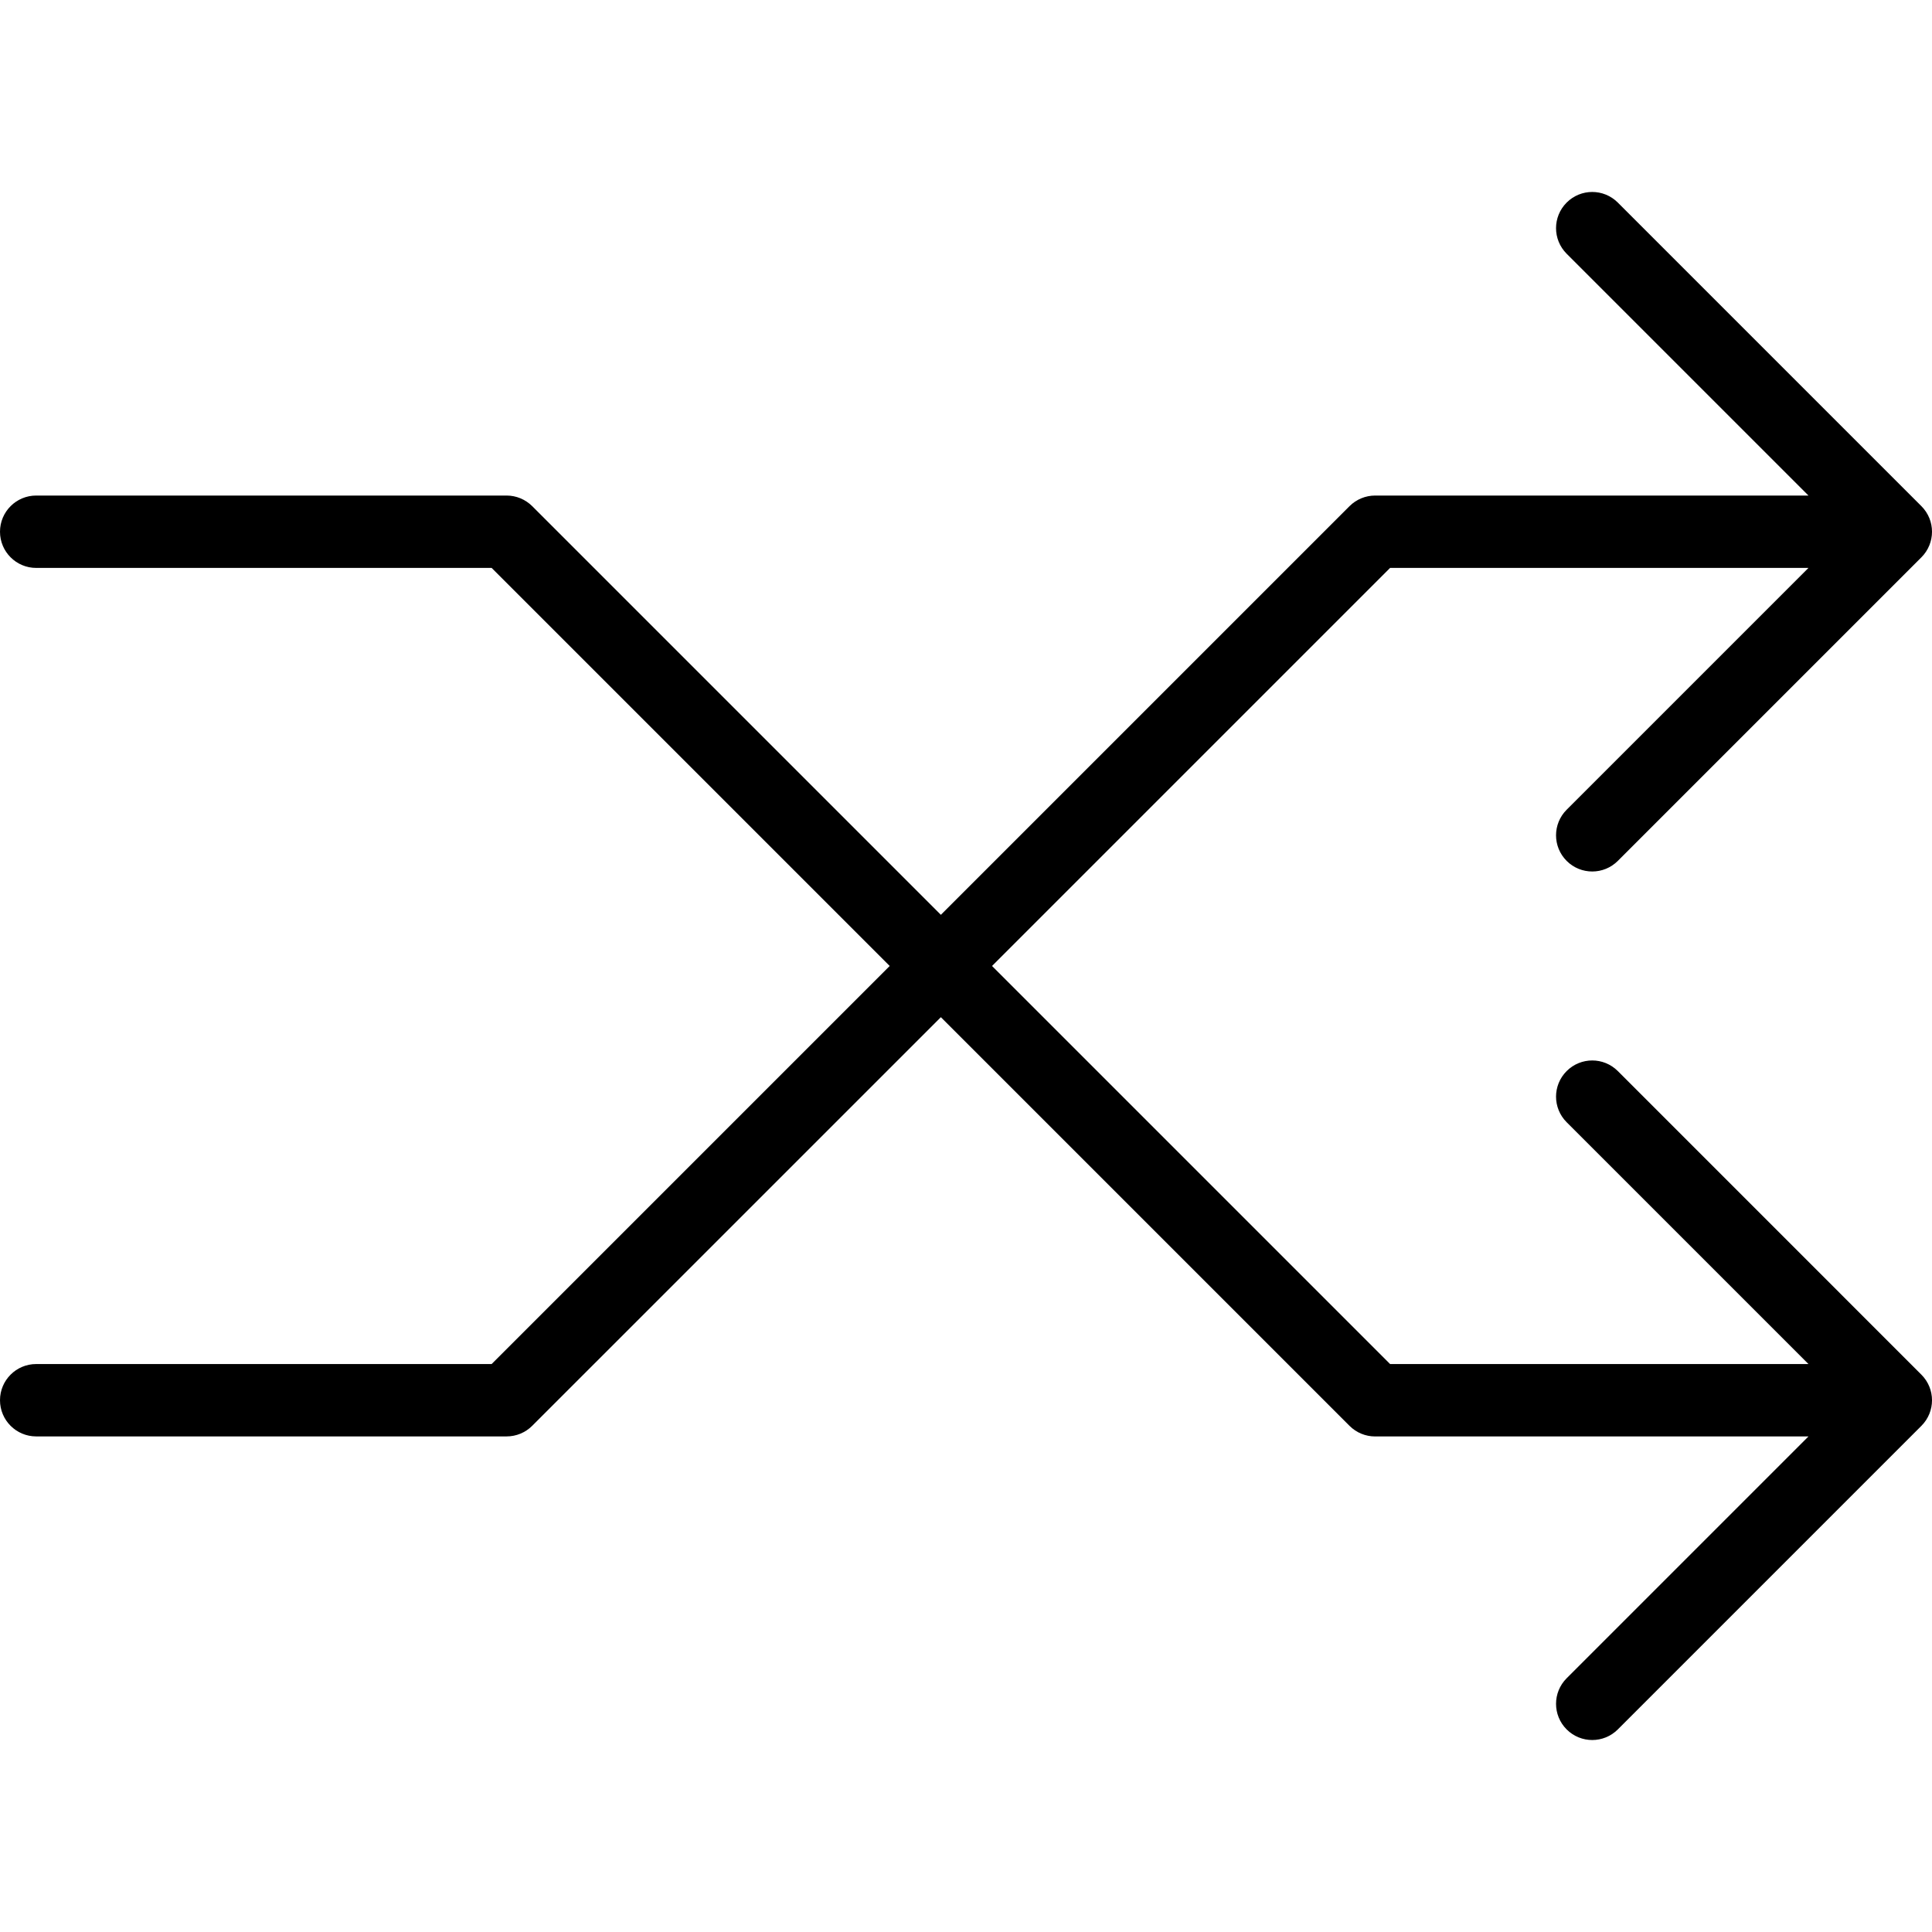
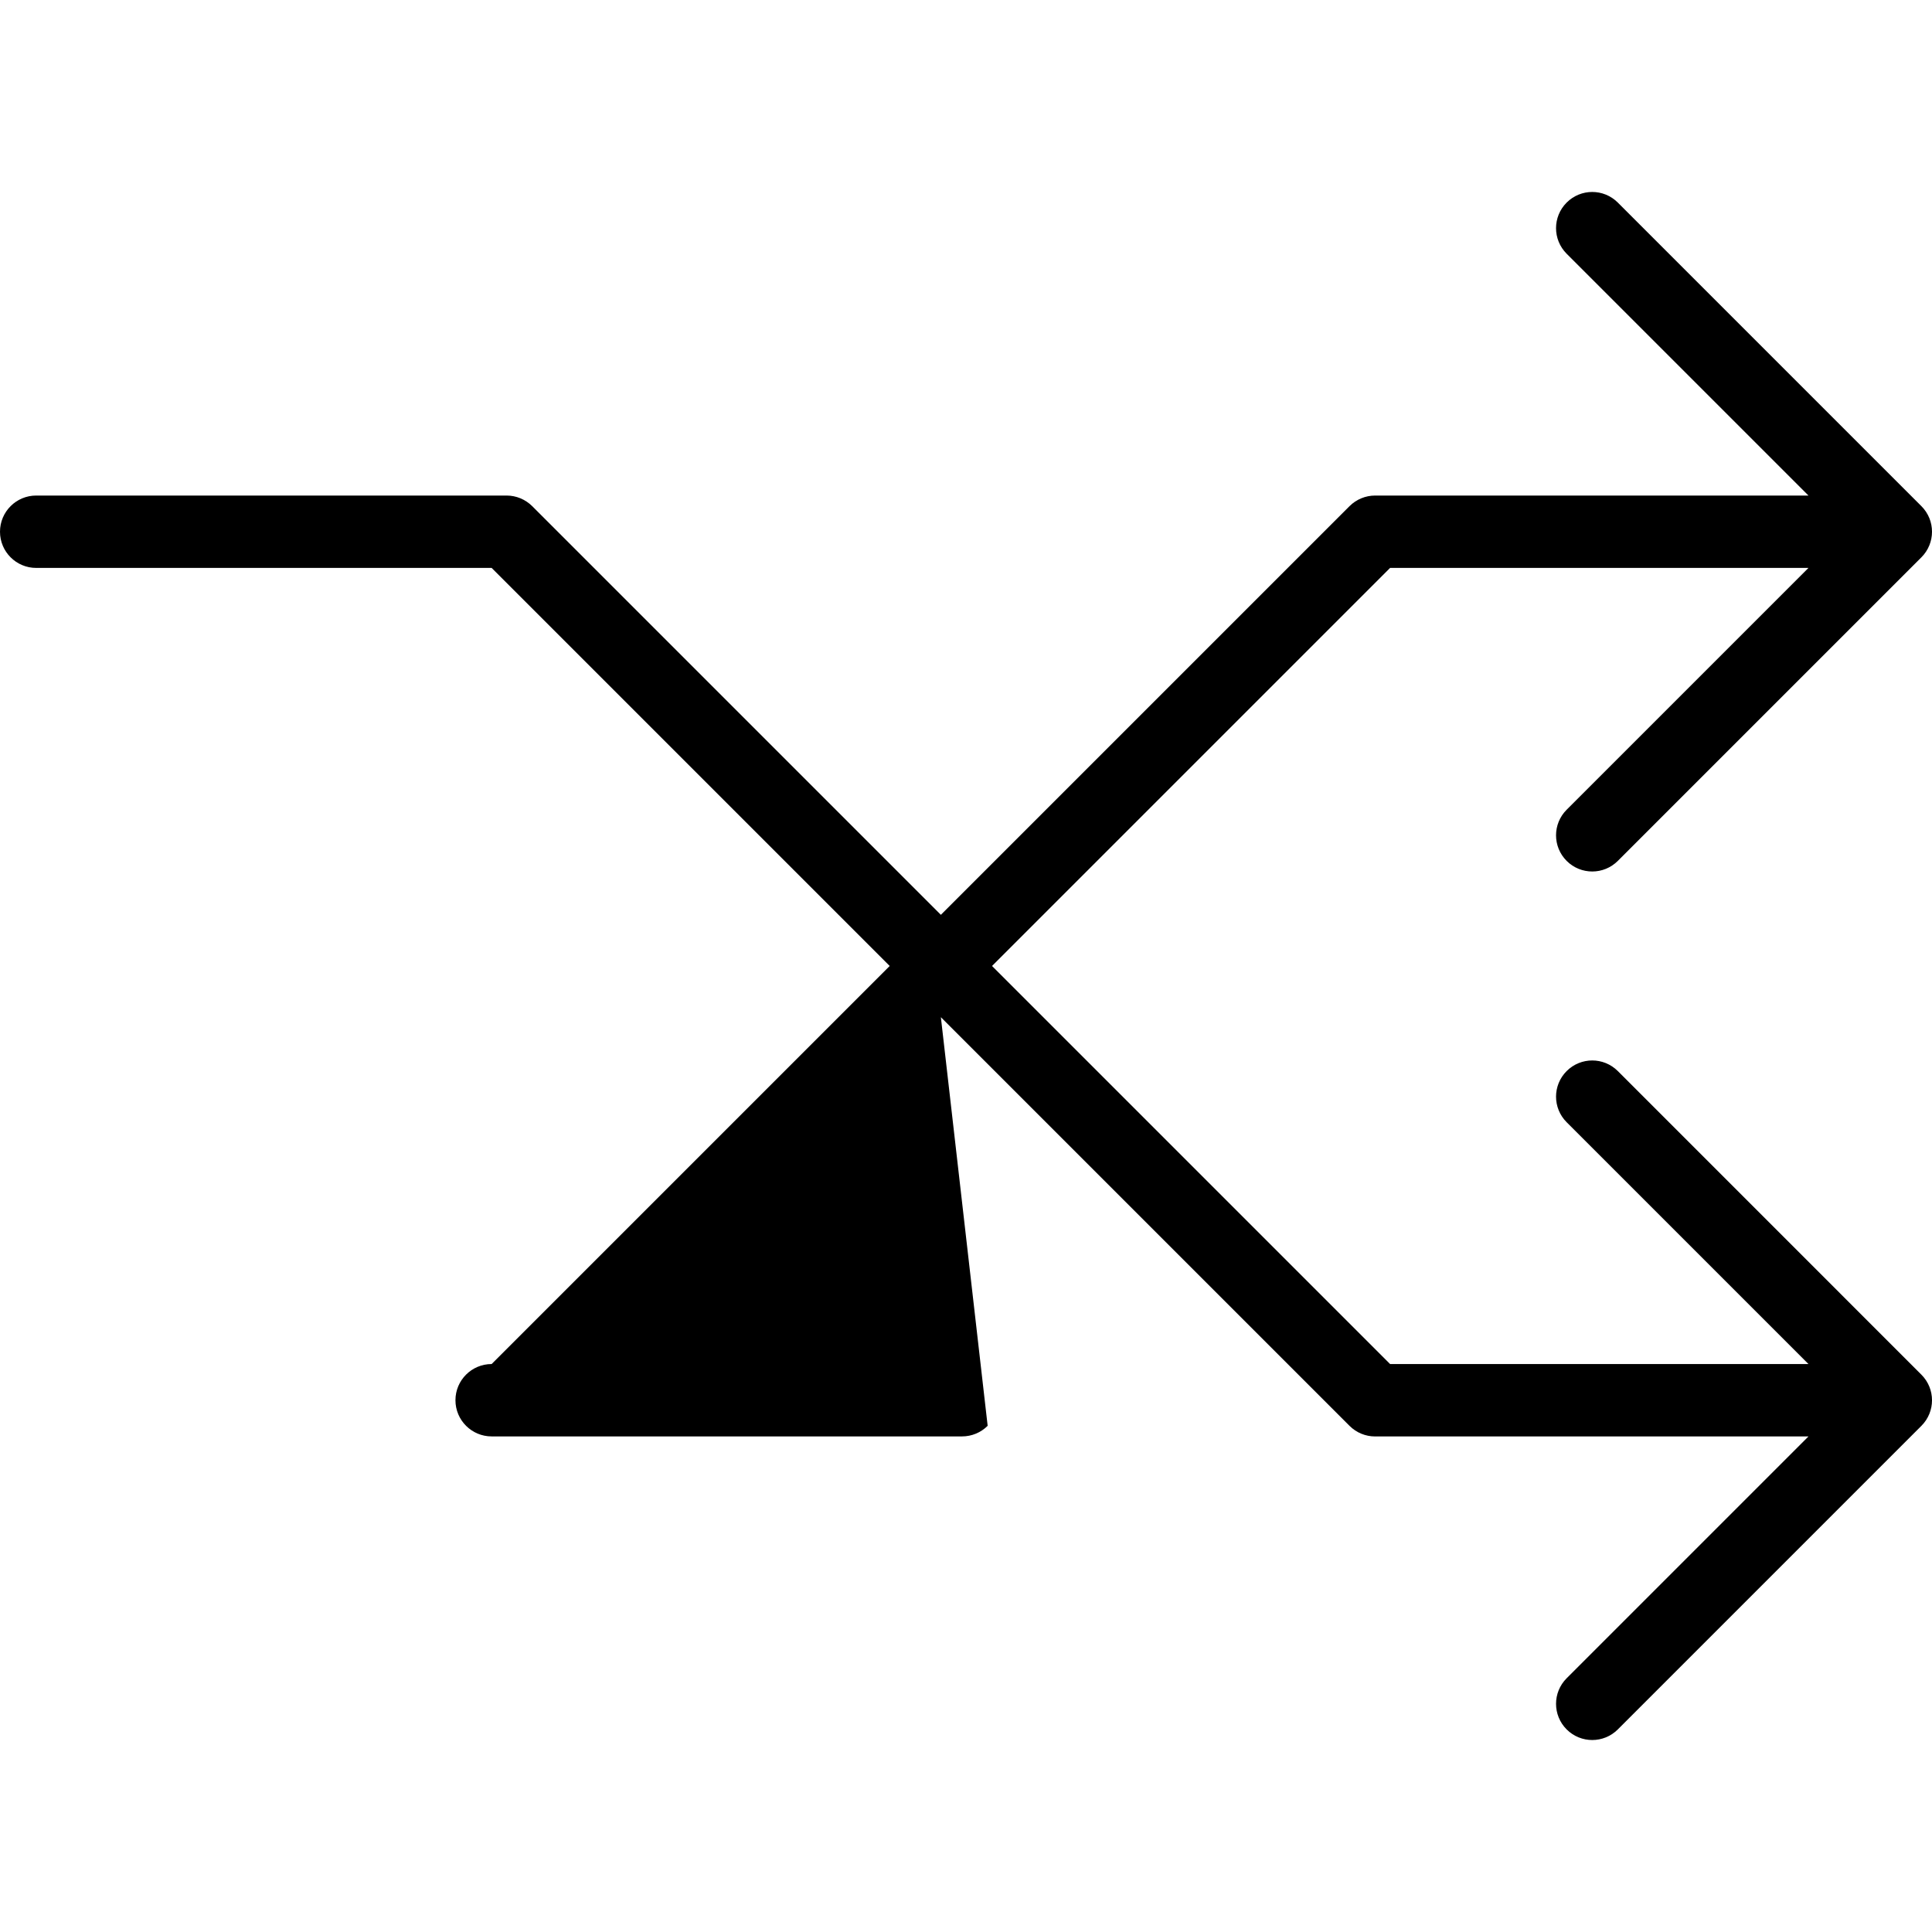
<svg xmlns="http://www.w3.org/2000/svg" fill="#000000" height="800px" width="800px" version="1.1" id="Capa_1" viewBox="0 0 53.389 53.389" xml:space="preserve">
  <g>
-     <path d="M44.707,29.598c-0.391-0.391-1.023-0.391-1.414,0s-0.391,1.023,0,1.414l6.682,6.682H38.414l-11-11l11-11h11.561   l-6.682,6.682c-0.391,0.391-0.391,1.023,0,1.414c0.195,0.195,0.451,0.293,0.707,0.293s0.512-0.098,0.707-0.293l8.389-8.389   c0.391-0.391,0.391-1.023,0-1.414l-8.389-8.389c-0.391-0.391-1.023-0.391-1.414,0c-0.391,0.391-0.391,1.023,0,1.414l6.682,6.682H38   c-0.265,0-0.52,0.106-0.707,0.293L26,25.28L14.707,13.987C14.519,13.8,14.265,13.694,14,13.694H1c-0.552,0-1,0.448-1,1s0.448,1,1,1   h12.586l11,11l-11,11H1c-0.552,0-1,0.448-1,1s0.448,1,1,1h13c0.265,0,0.519-0.105,0.707-0.293L26,28.109l11.293,11.293   c0.188,0.188,0.442,0.293,0.707,0.293h11.975l-6.682,6.682c-0.391,0.391-0.391,1.023,0,1.414c0.195,0.195,0.451,0.293,0.707,0.293   s0.512-0.098,0.707-0.293l8.389-8.389c0.391-0.391,0.391-1.023,0-1.414L44.707,29.598z" />
+     <path d="M44.707,29.598c-0.391-0.391-1.023-0.391-1.414,0s-0.391,1.023,0,1.414l6.682,6.682H38.414l-11-11l11-11h11.561   l-6.682,6.682c-0.391,0.391-0.391,1.023,0,1.414c0.195,0.195,0.451,0.293,0.707,0.293s0.512-0.098,0.707-0.293l8.389-8.389   c0.391-0.391,0.391-1.023,0-1.414l-8.389-8.389c-0.391-0.391-1.023-0.391-1.414,0c-0.391,0.391-0.391,1.023,0,1.414l6.682,6.682H38   c-0.265,0-0.52,0.106-0.707,0.293L26,25.28L14.707,13.987C14.519,13.8,14.265,13.694,14,13.694H1c-0.552,0-1,0.448-1,1s0.448,1,1,1   h12.586l11,11l-11,11c-0.552,0-1,0.448-1,1s0.448,1,1,1h13c0.265,0,0.519-0.105,0.707-0.293L26,28.109l11.293,11.293   c0.188,0.188,0.442,0.293,0.707,0.293h11.975l-6.682,6.682c-0.391,0.391-0.391,1.023,0,1.414c0.195,0.195,0.451,0.293,0.707,0.293   s0.512-0.098,0.707-0.293l8.389-8.389c0.391-0.391,0.391-1.023,0-1.414L44.707,29.598z" />
  </g>
</svg>